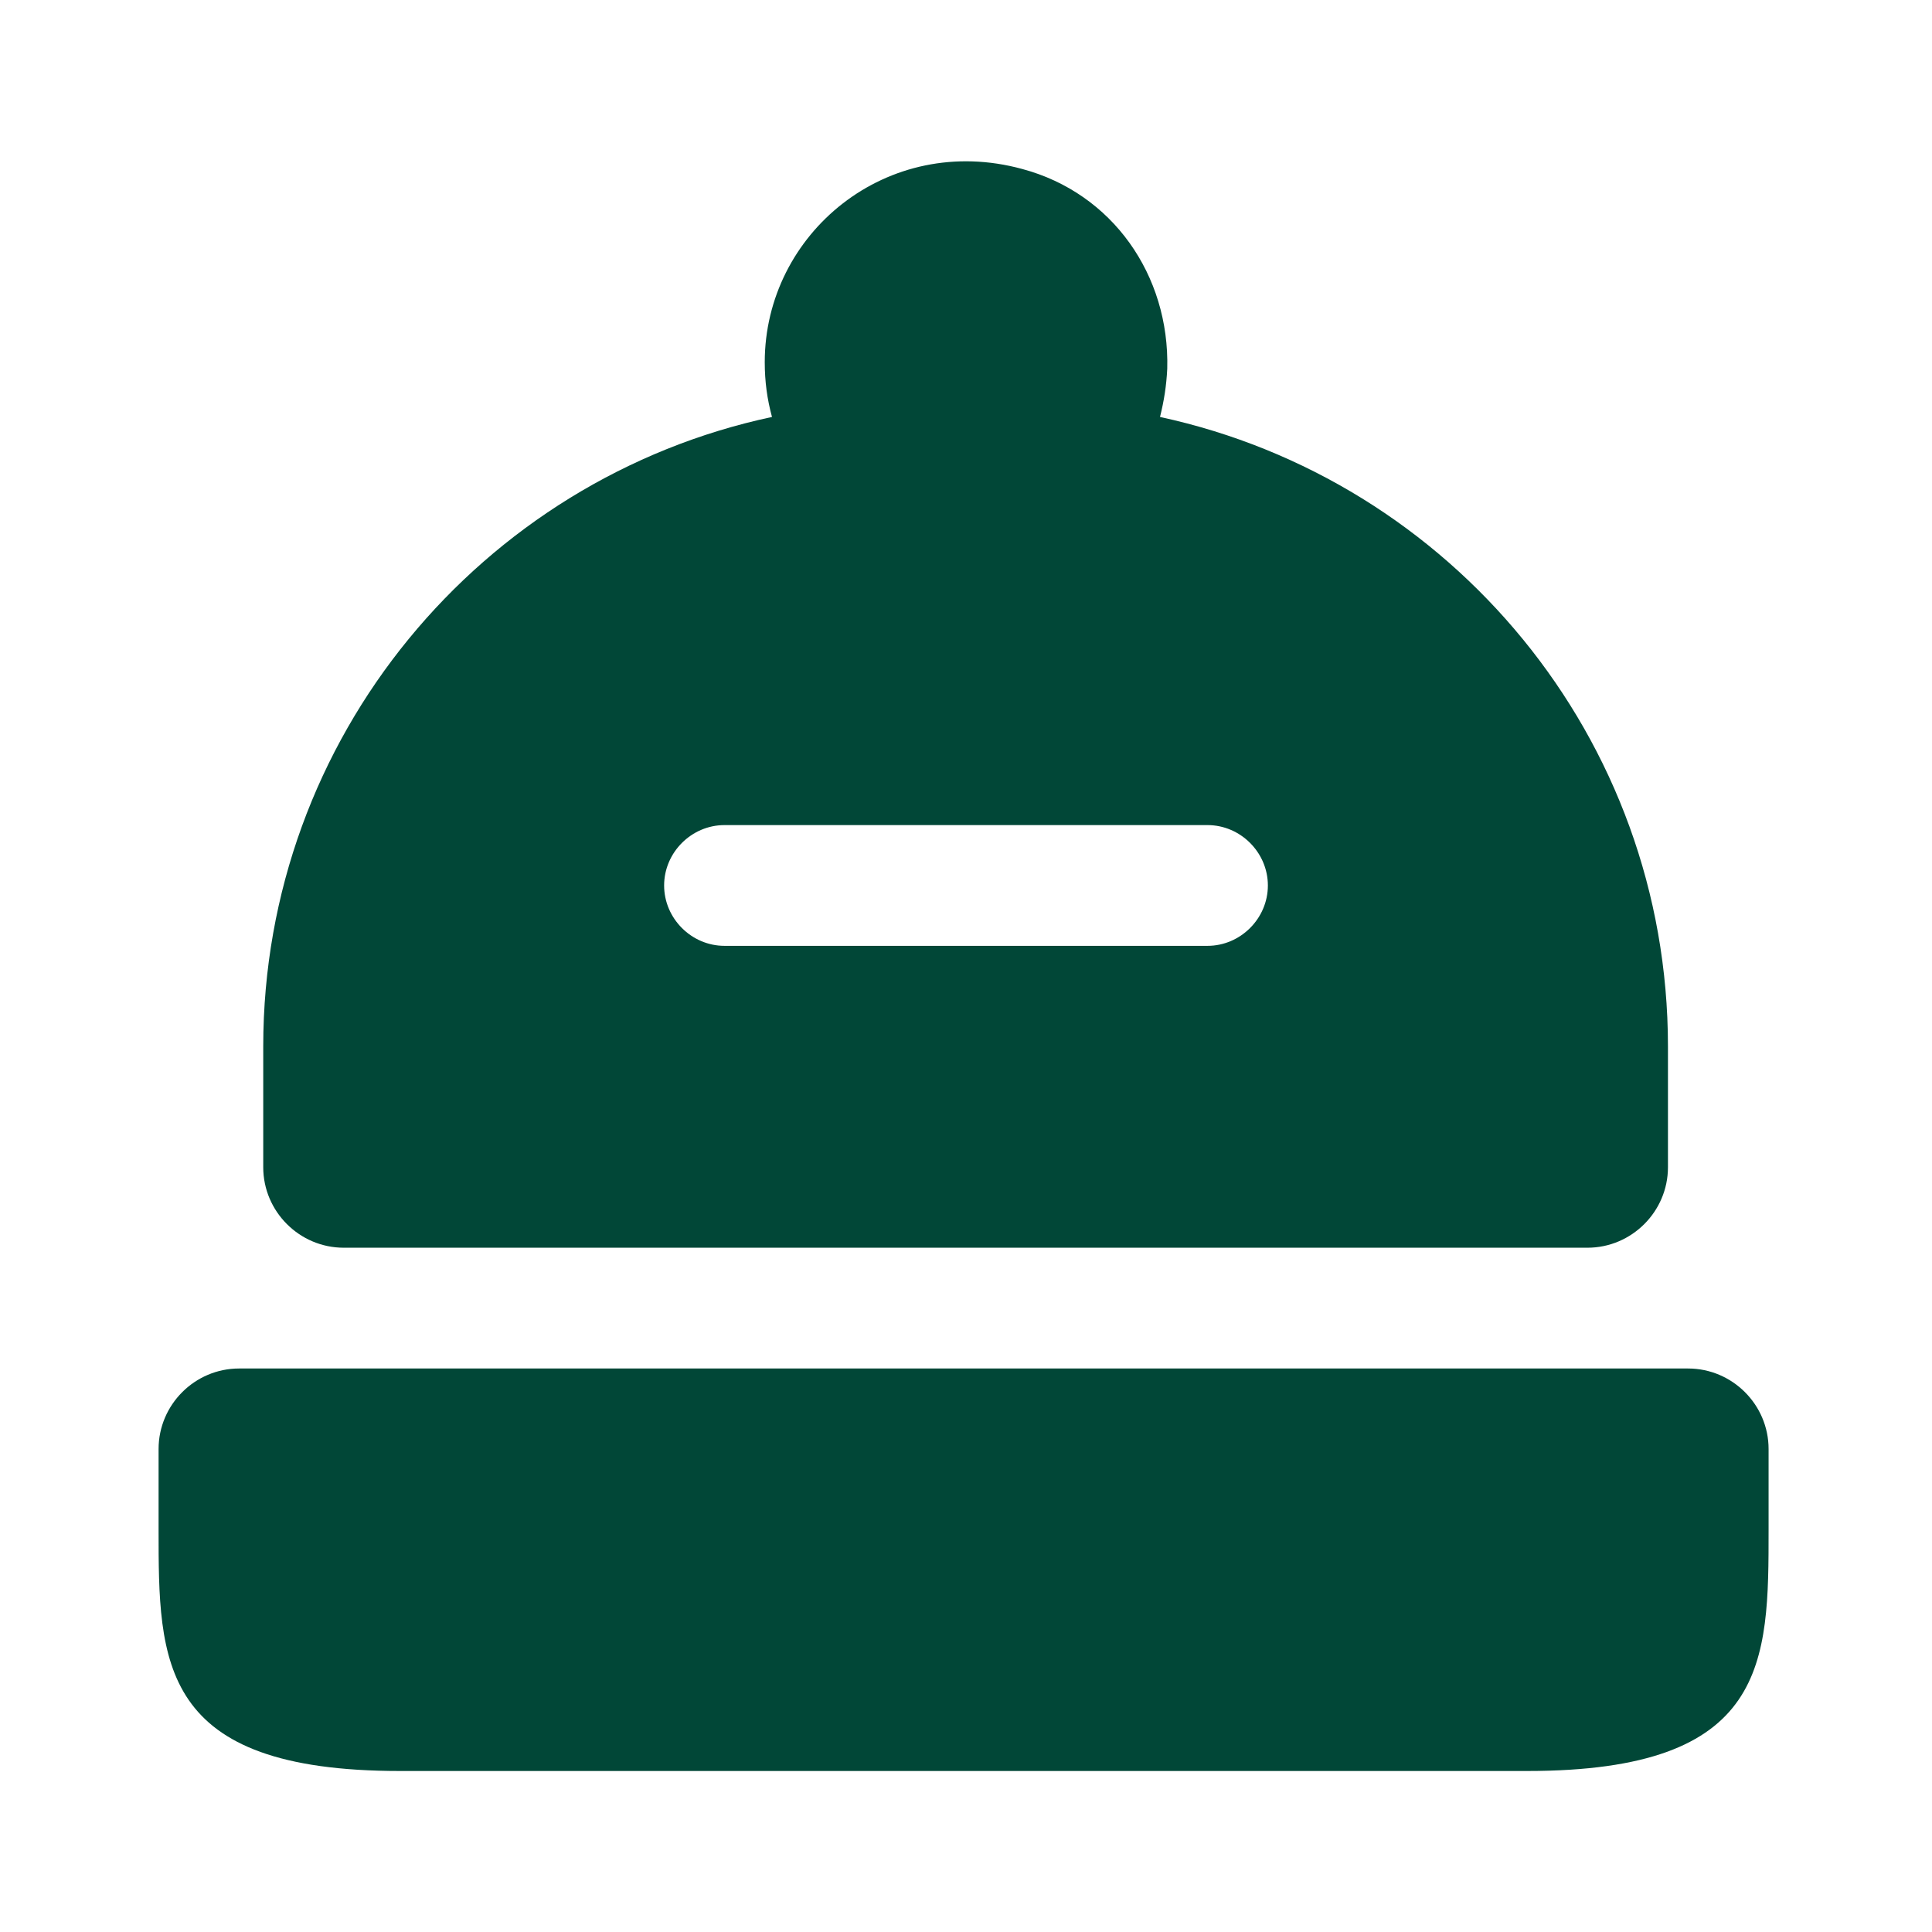
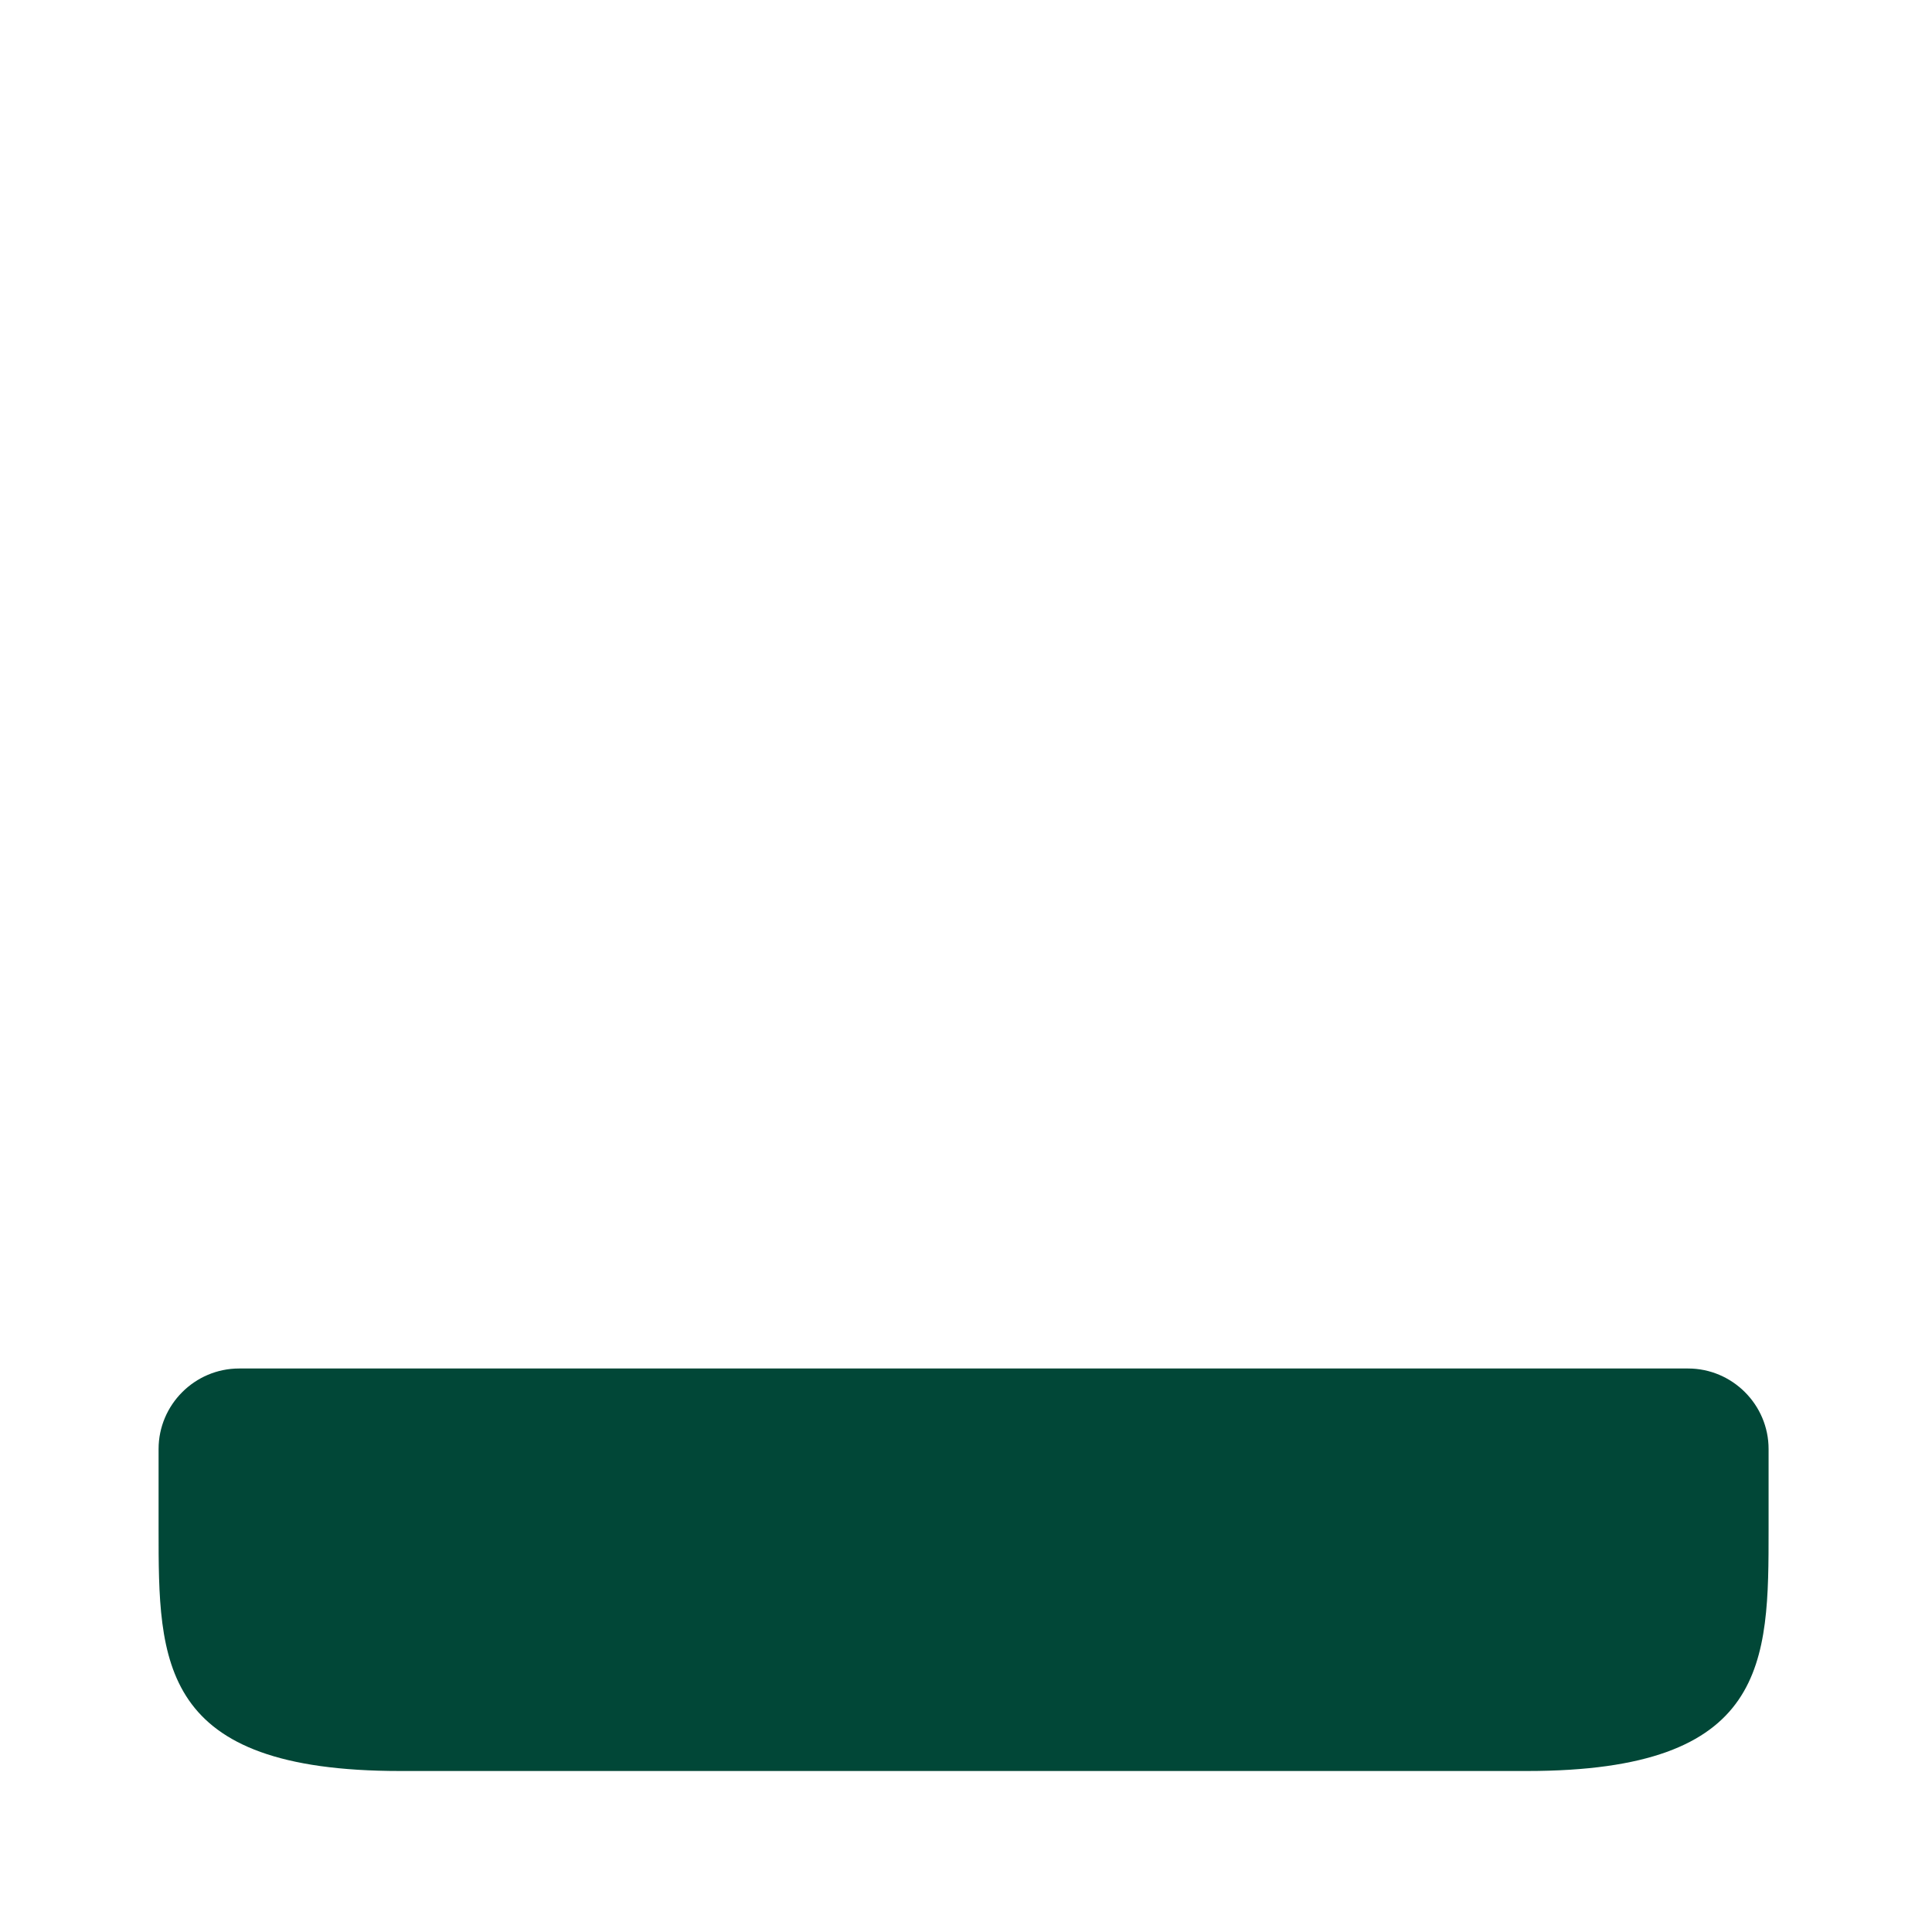
<svg xmlns="http://www.w3.org/2000/svg" width="60" height="60" viewBox="0 0 60 60" fill="none">
  <path d="M54.925 45V47.5C54.925 51.625 54.925 55 47.425 55H12.425C4.925 55 4.925 51.625 4.925 47.5V45C4.925 43.625 6.05 42.5 7.425 42.5H52.425C53.8 42.5 54.925 43.625 54.925 45Z" fill="#014737" />
-   <path d="M36.025 12.949C36.15 12.449 36.225 11.974 36.25 11.449C36.325 8.549 34.55 5.999 31.75 5.249C27.55 4.099 23.75 7.249 23.75 11.249C23.75 11.849 23.825 12.399 23.975 12.949C14.95 14.874 8.175 22.899 8.175 32.499V36.249C8.175 37.624 9.3 38.749 10.675 38.749H49.3C50.675 38.749 51.8 37.624 51.8 36.249V32.499C51.8 22.899 45.05 14.899 36.025 12.949ZM37.5 29.374H22.5C21.475 29.374 20.625 28.524 20.625 27.499C20.625 26.474 21.475 25.624 22.5 25.624H37.5C38.525 25.624 39.375 26.474 39.375 27.499C39.375 28.524 38.525 29.374 37.5 29.374Z" fill="#014737" />
</svg>